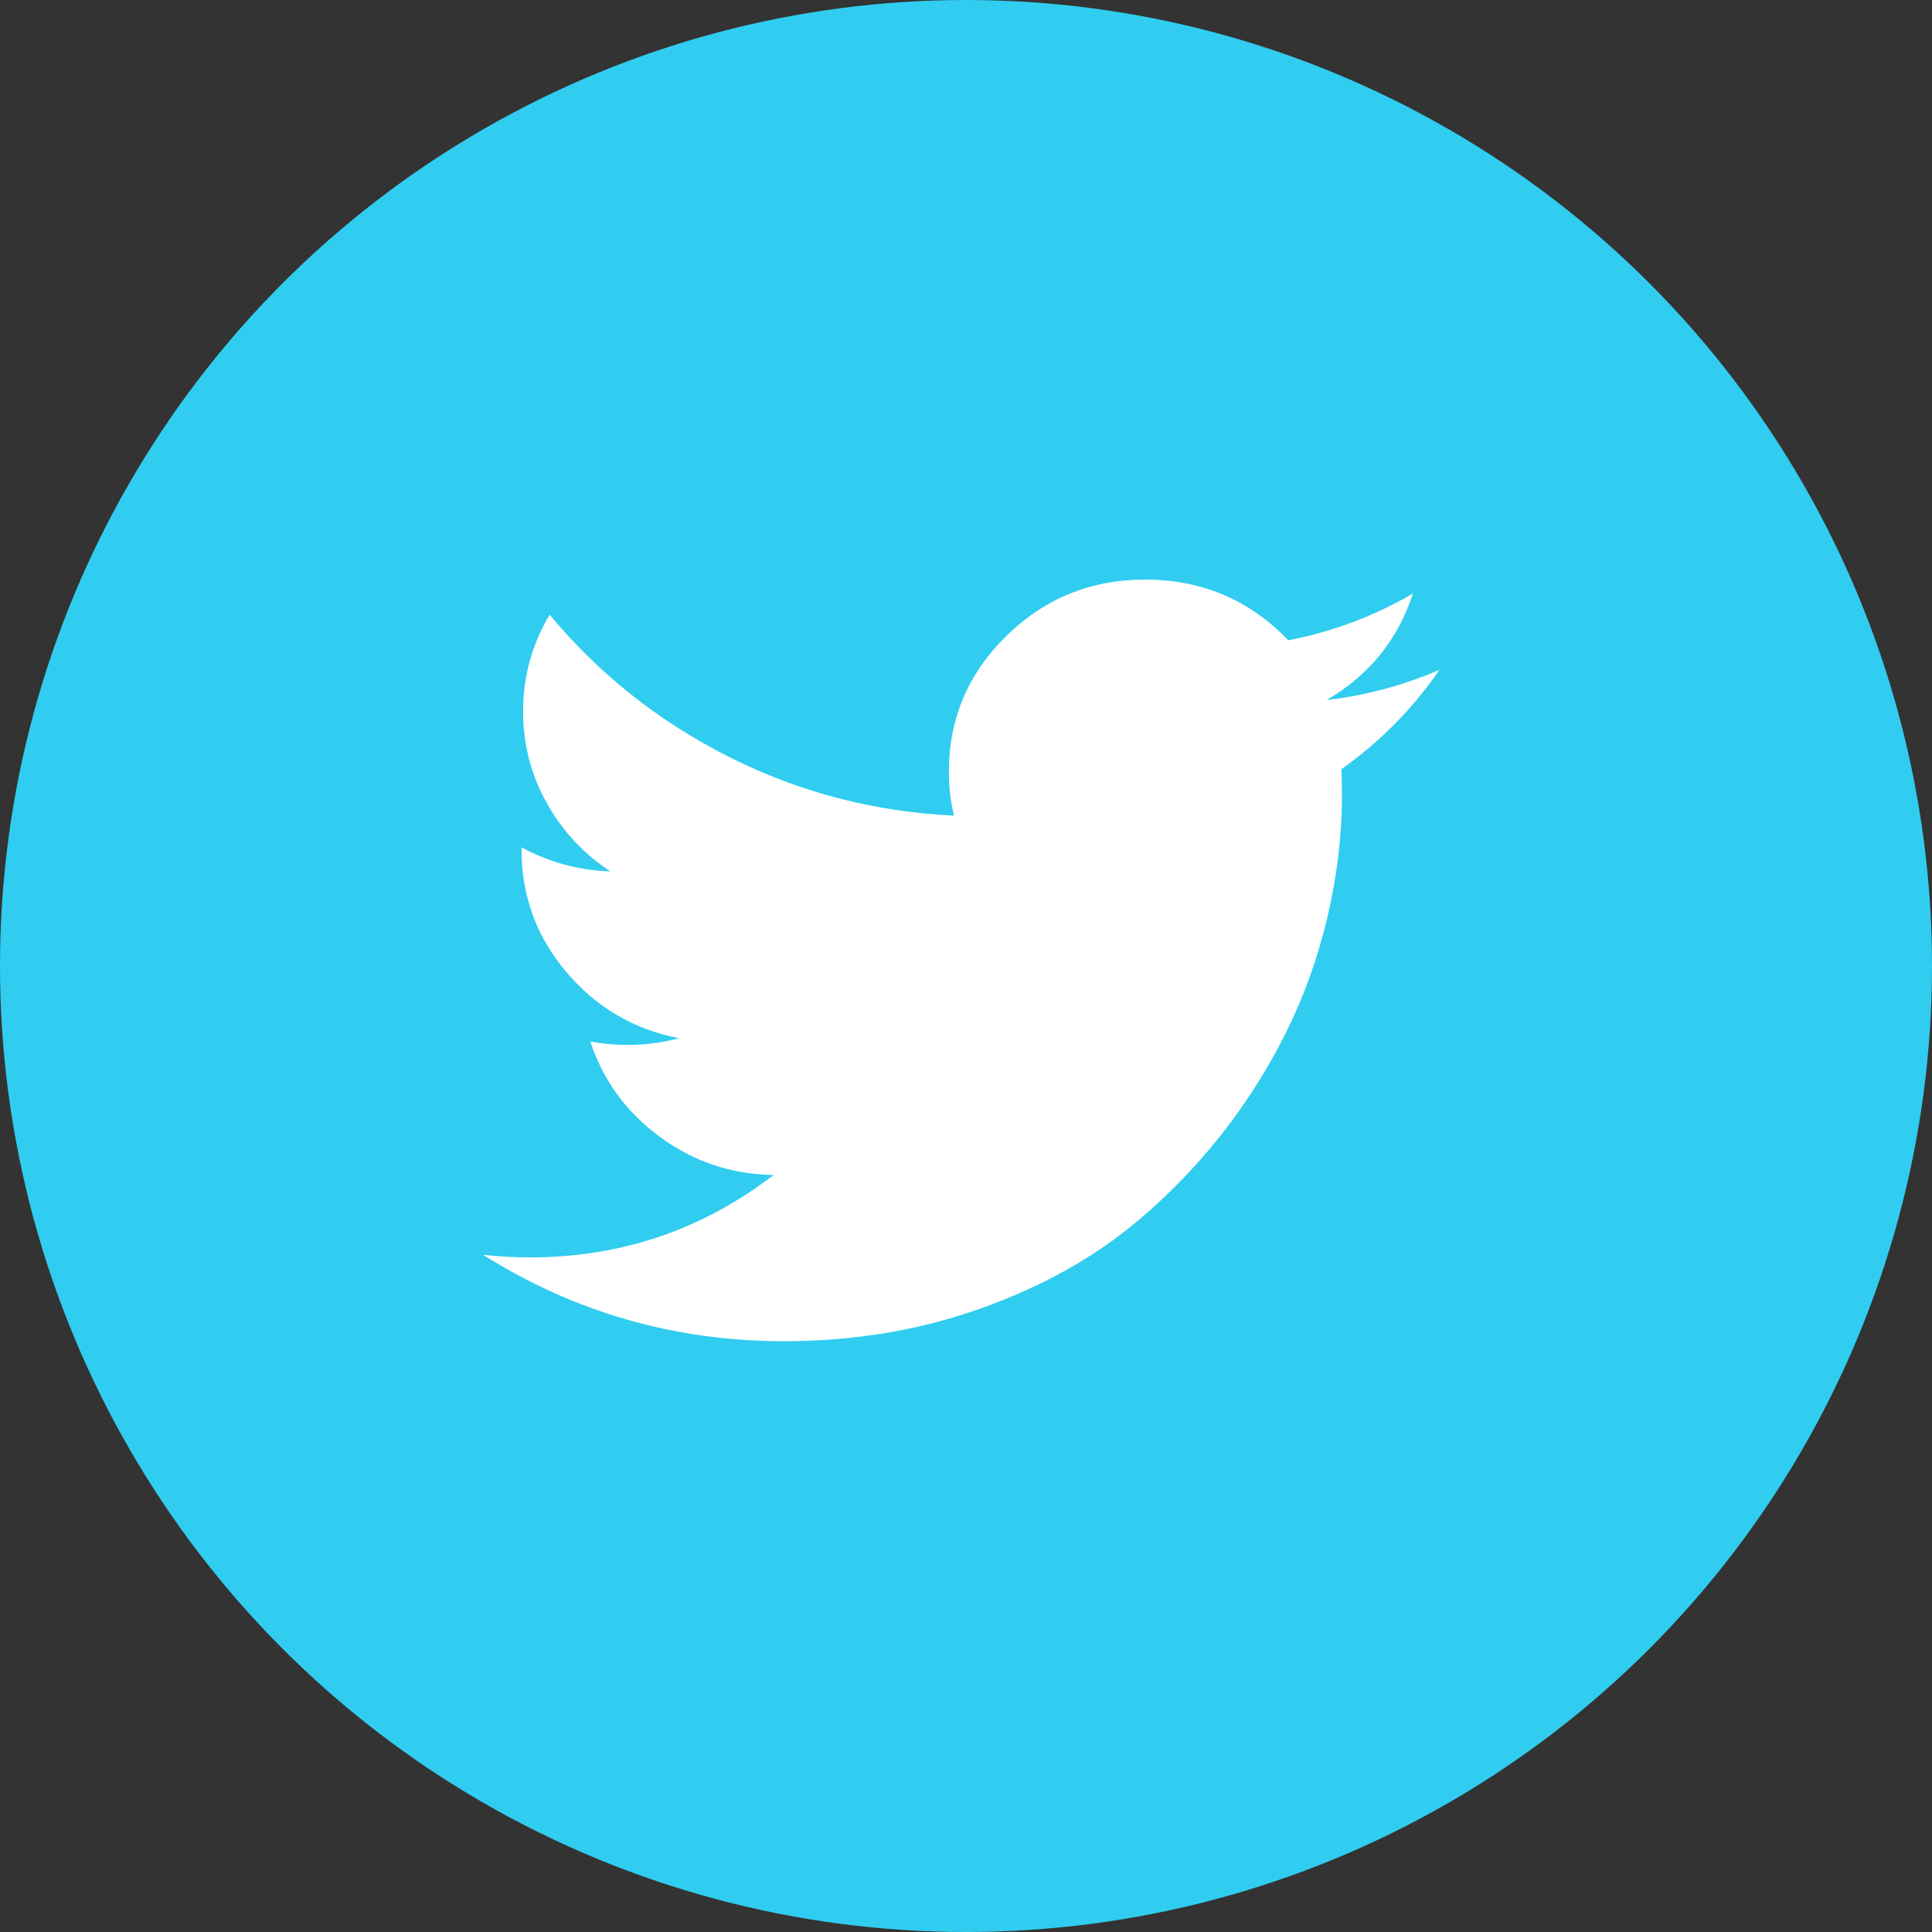
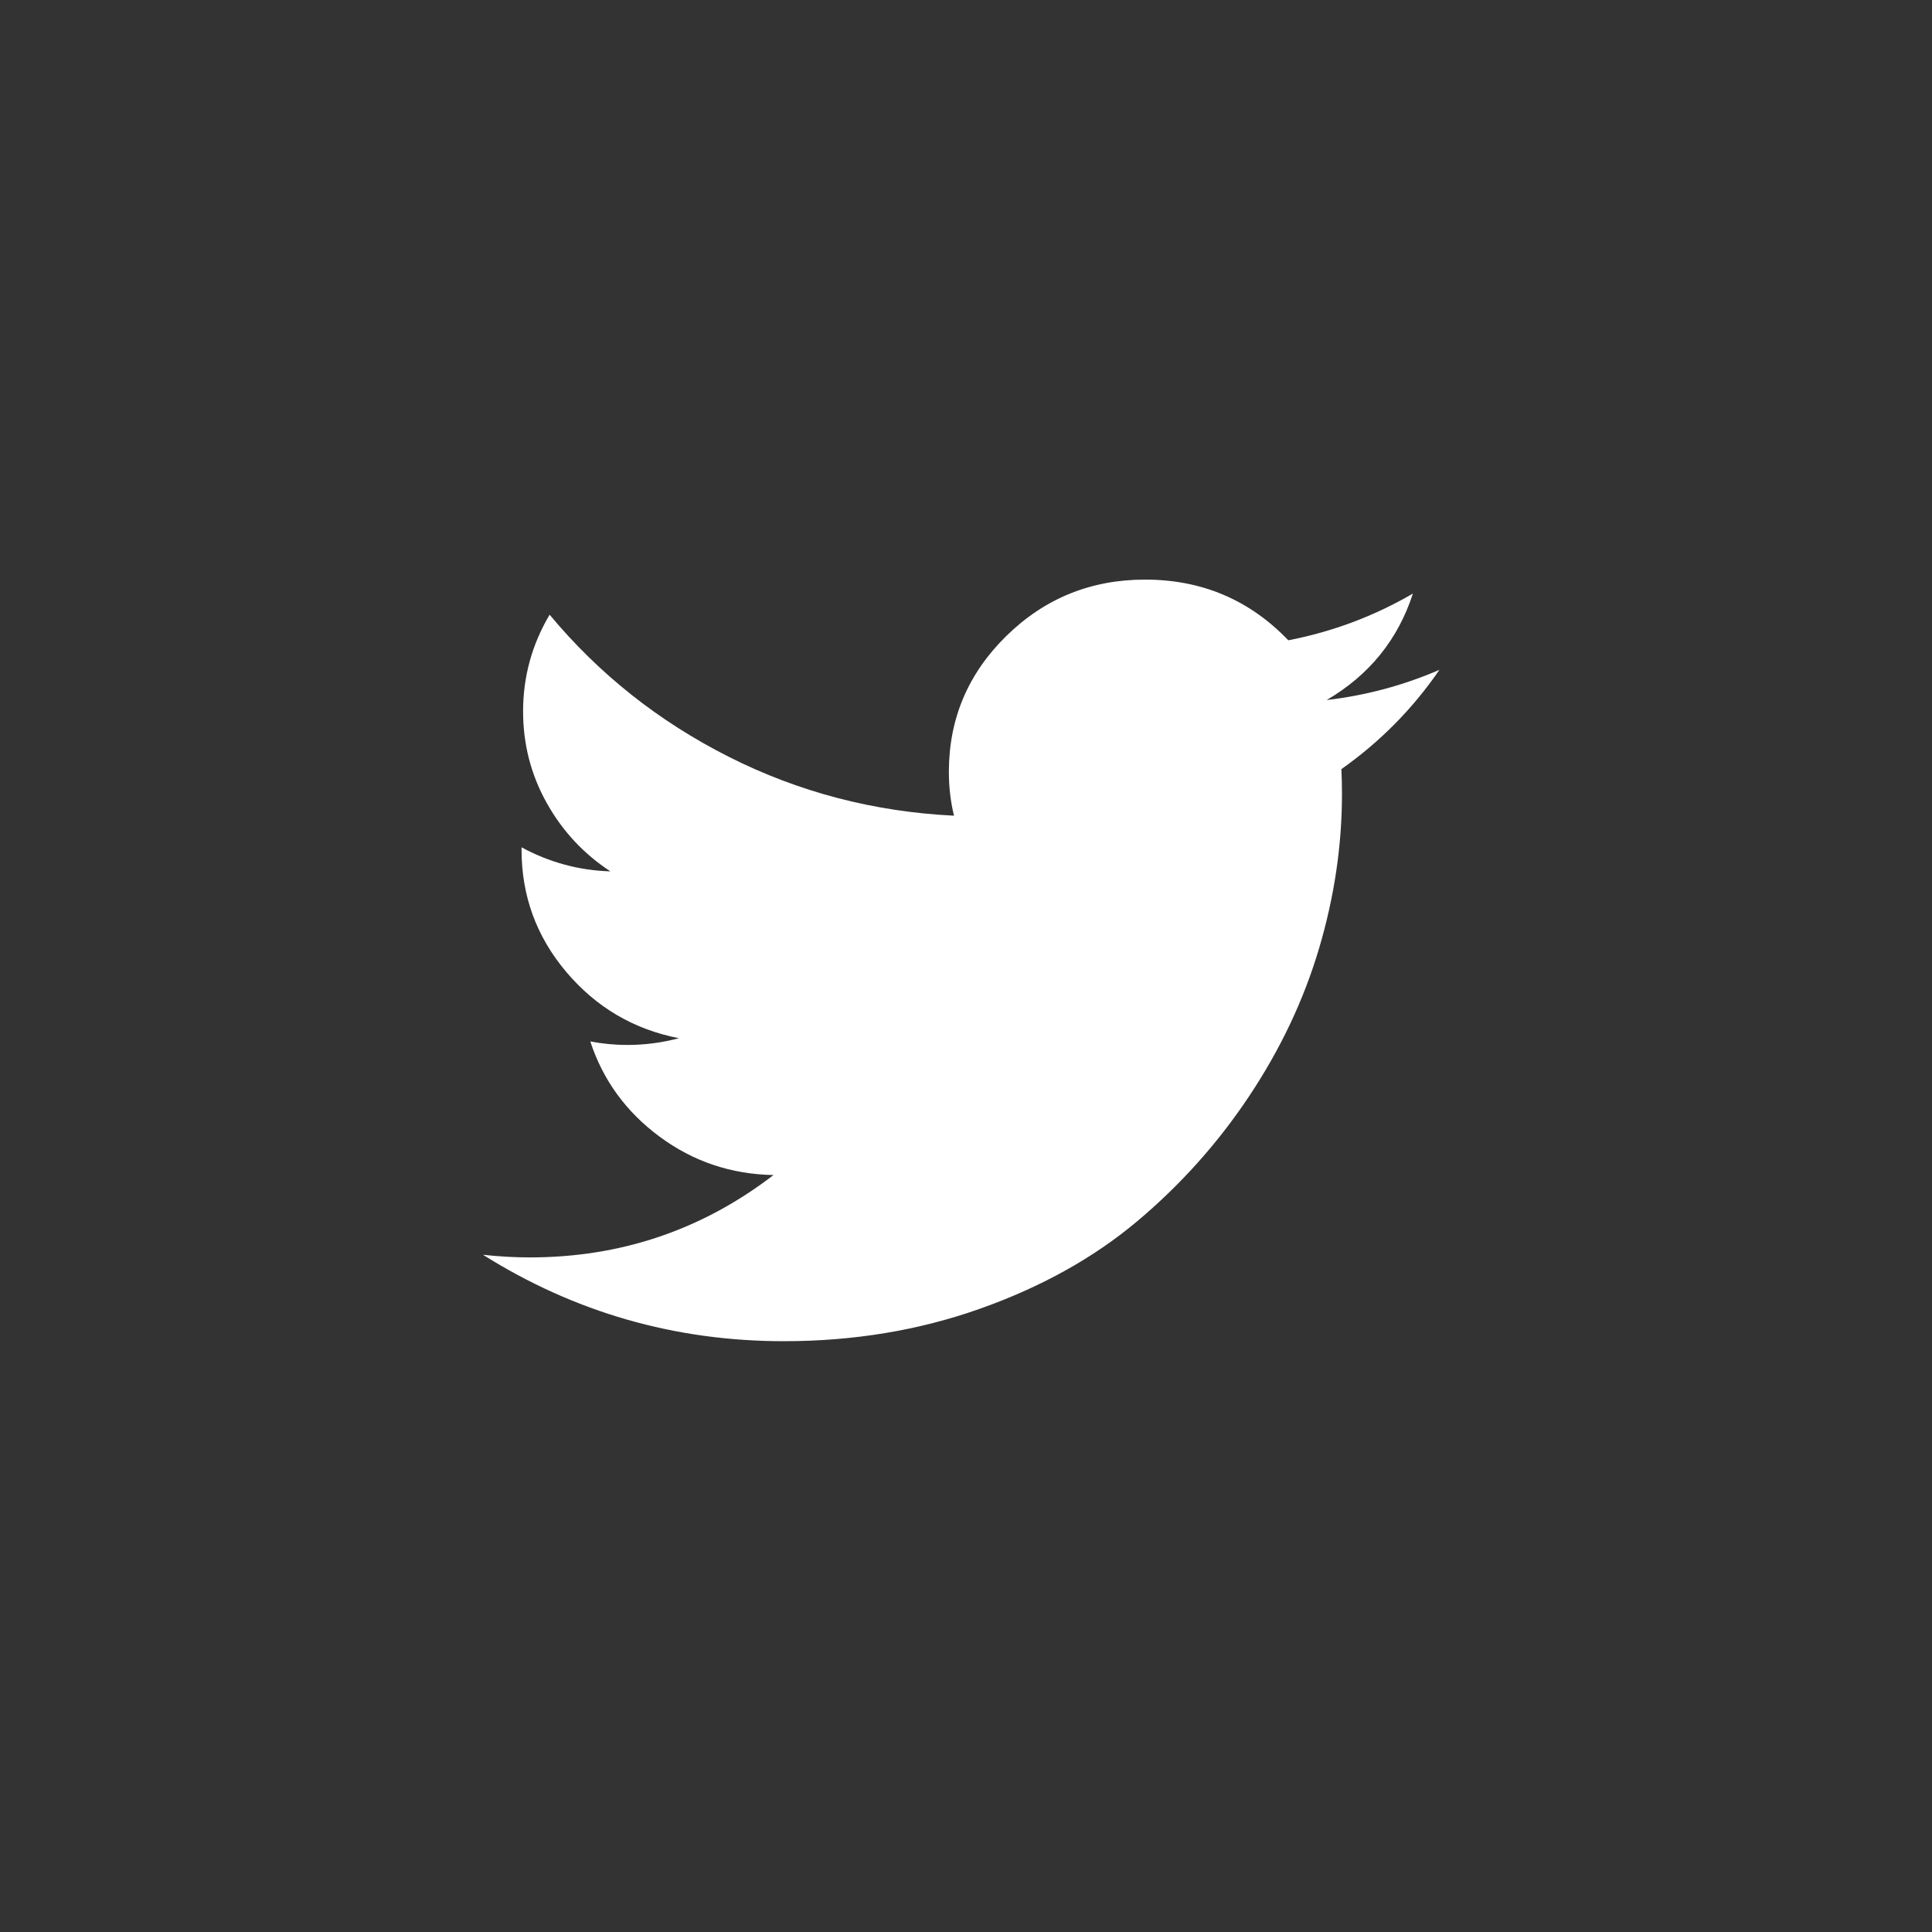
<svg xmlns="http://www.w3.org/2000/svg" width="60" height="60" viewBox="0 0 60 60" fill="none">
  <rect x="0" y="0" width="60" height="60" fill="#333333" stroke="none" />
-   <circle cx="30" cy="30" r="30" fill="#30CDF0" />
  <path d="M44.703 20.802C43.876 22.008 42.861 23.036 41.658 23.886C41.67 24.114 41.676 24.372 41.676 24.659C41.676 26.256 41.439 27.855 40.964 29.456C40.489 31.056 39.763 32.589 38.787 34.052C37.811 35.516 36.648 36.812 35.299 37.942C33.949 39.072 32.327 39.973 30.433 40.644C28.538 41.316 26.508 41.652 24.341 41.652C20.96 41.652 17.846 40.757 15 38.968C15.505 39.023 15.99 39.05 16.453 39.05C19.278 39.05 21.801 38.198 24.022 36.492C22.705 36.468 21.526 36.071 20.484 35.3C19.442 34.528 18.725 33.543 18.332 32.343C18.72 32.416 19.103 32.452 19.48 32.452C20.024 32.452 20.558 32.382 21.084 32.243C19.679 31.968 18.513 31.281 17.586 30.185C16.66 29.088 16.197 27.823 16.197 26.388V26.314C17.059 26.782 17.98 27.032 18.957 27.061C18.125 26.517 17.465 25.808 16.977 24.933C16.489 24.058 16.245 23.111 16.245 22.092C16.245 21.017 16.52 20.017 17.069 19.09C18.598 20.929 20.45 22.399 22.625 23.499C24.801 24.599 27.135 25.21 29.628 25.332C29.521 24.898 29.468 24.445 29.468 23.973C29.468 22.324 30.063 20.917 31.253 19.75C32.444 18.583 33.879 18 35.561 18C37.322 18 38.805 18.628 40.01 19.885C41.387 19.618 42.677 19.134 43.879 18.434C43.416 19.863 42.523 20.965 41.202 21.74C42.416 21.599 43.583 21.286 44.703 20.802Z" fill="white" />
</svg>